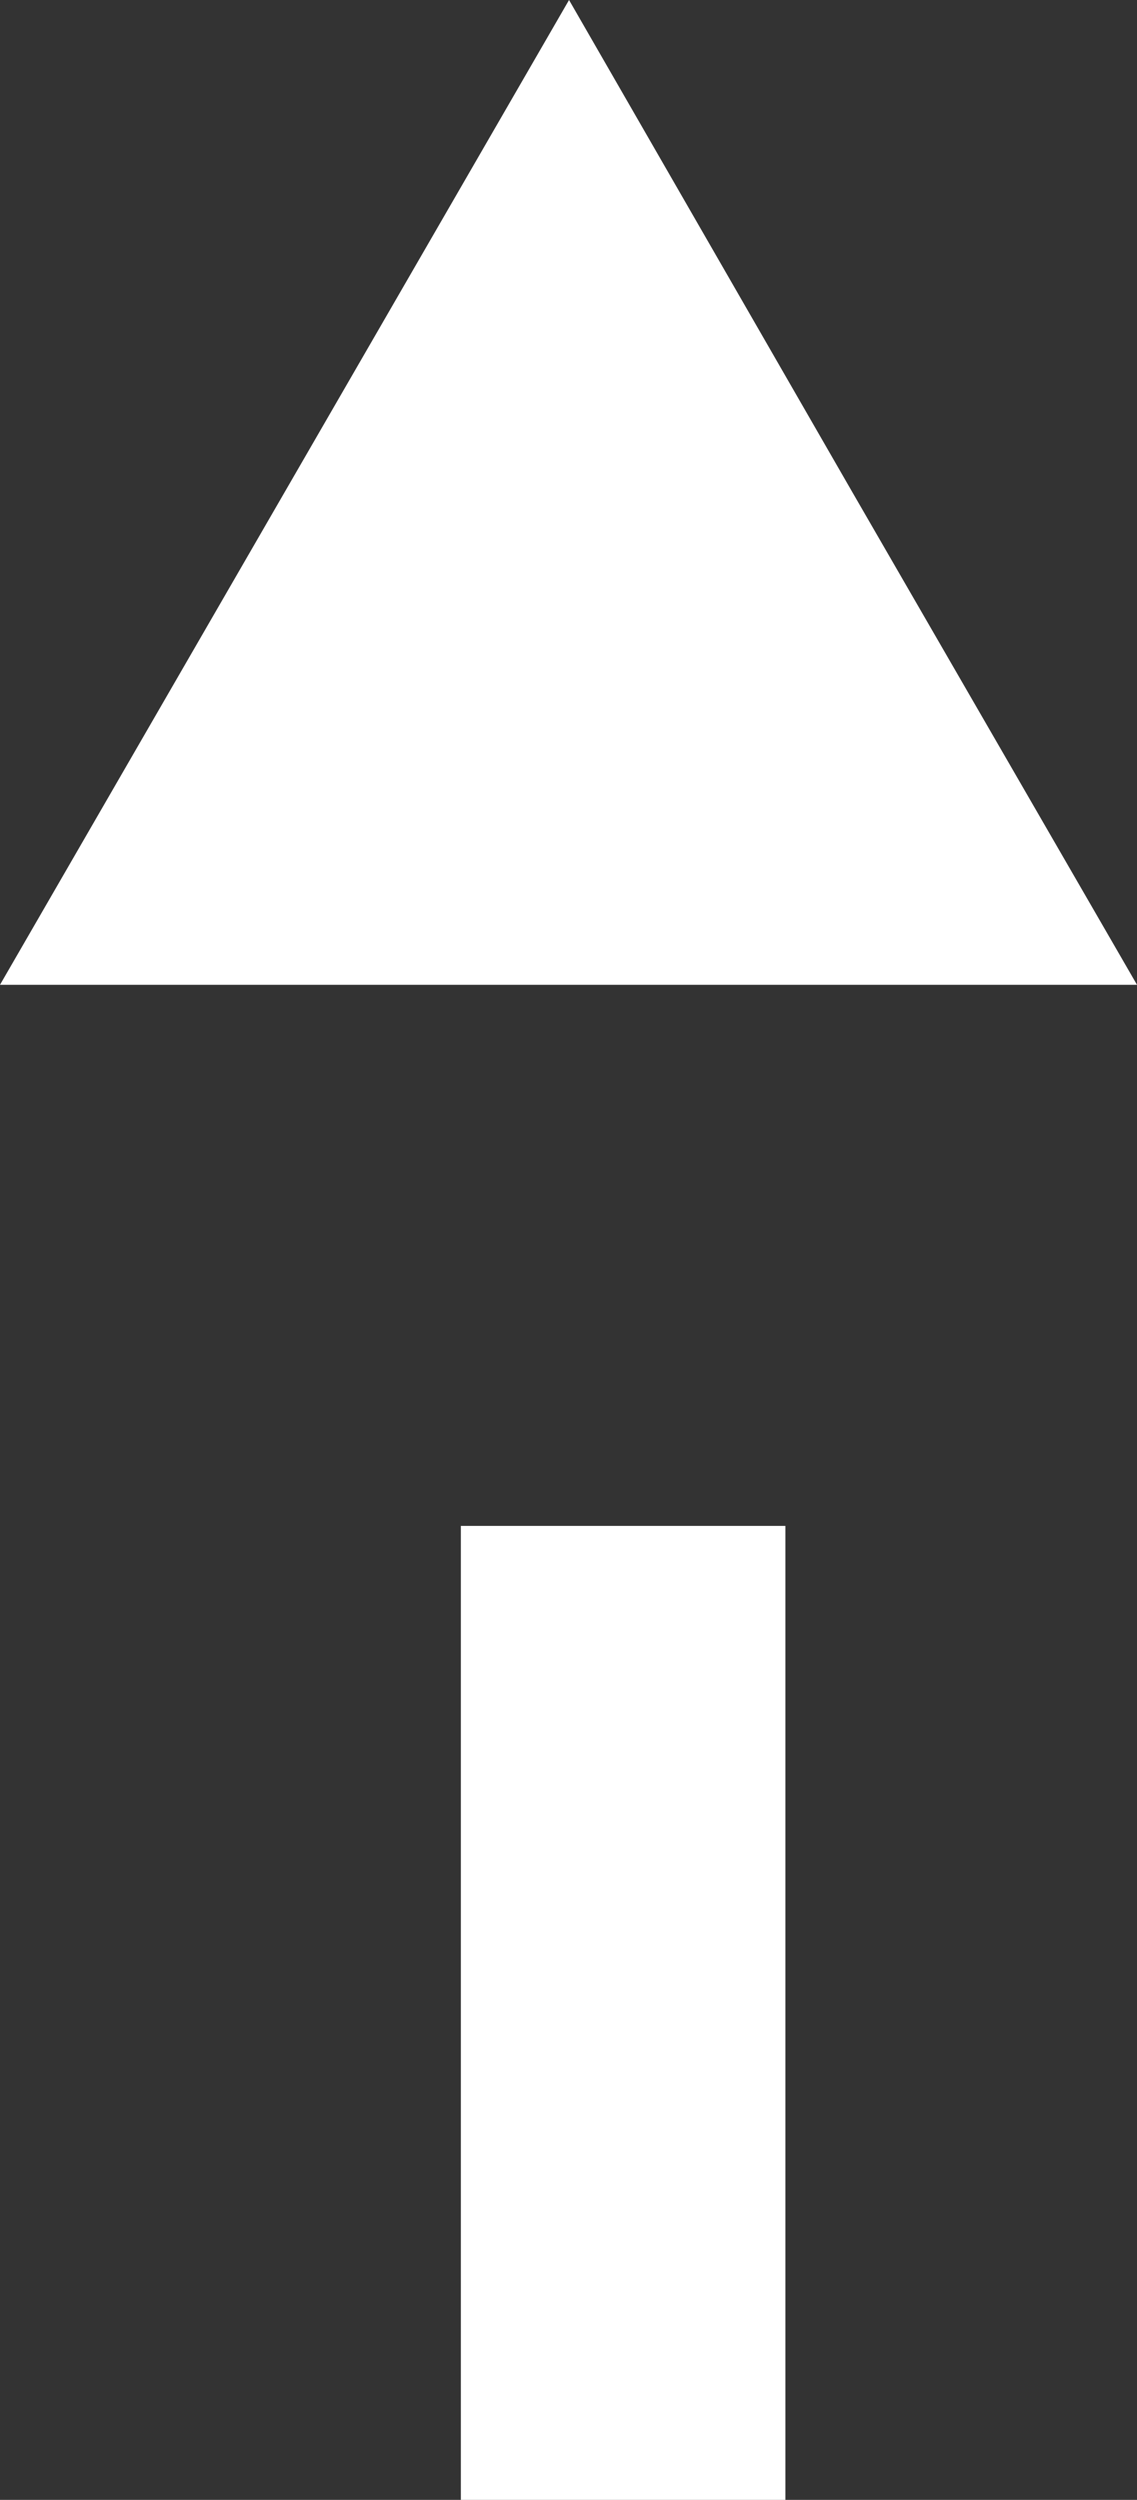
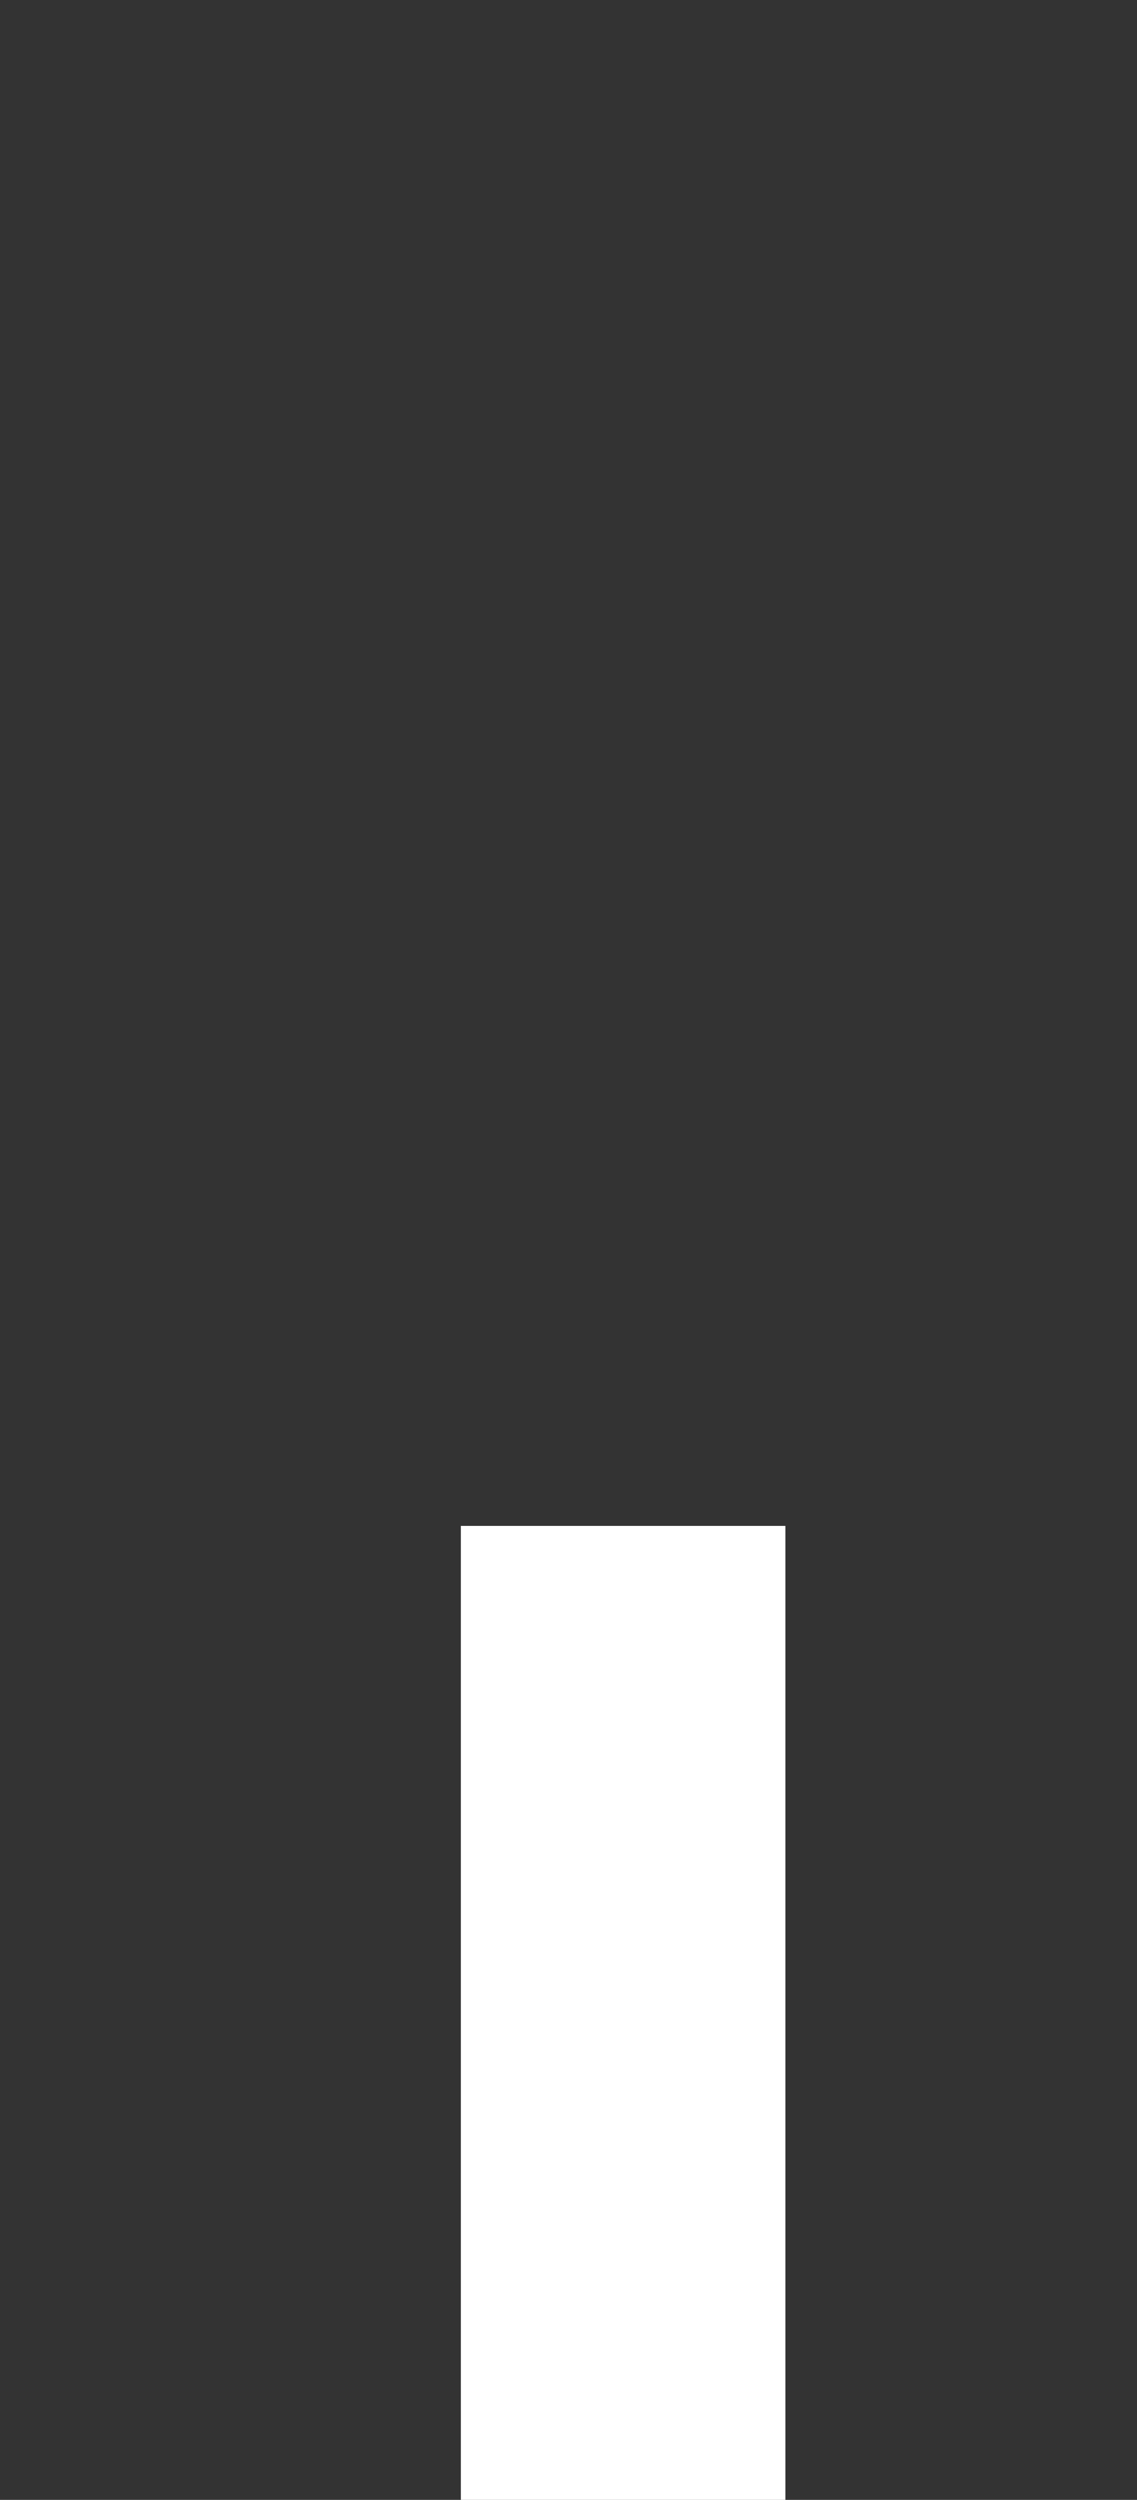
<svg xmlns="http://www.w3.org/2000/svg" viewBox="0 0 10.51 23.1">
  <rect x="0" y="0" width="10.51" height="23.1" fill="#333333" stroke="none" />
  <defs>
    <style>.cls-1{fill:#fff;}</style>
  </defs>
  <title>アセット 1</title>
  <g id="レイヤー_2" data-name="レイヤー 2">
    <g id="レイヤー_1-2" data-name="レイヤー 1">
-       <polygon class="cls-1" points="5.26 0 7.88 4.55 10.51 9.1 5.26 9.1 0 9.1 2.63 4.55 5.26 0" />
      <rect class="cls-1" x="4.26" y="14.1" width="3" height="9" />
    </g>
  </g>
</svg>